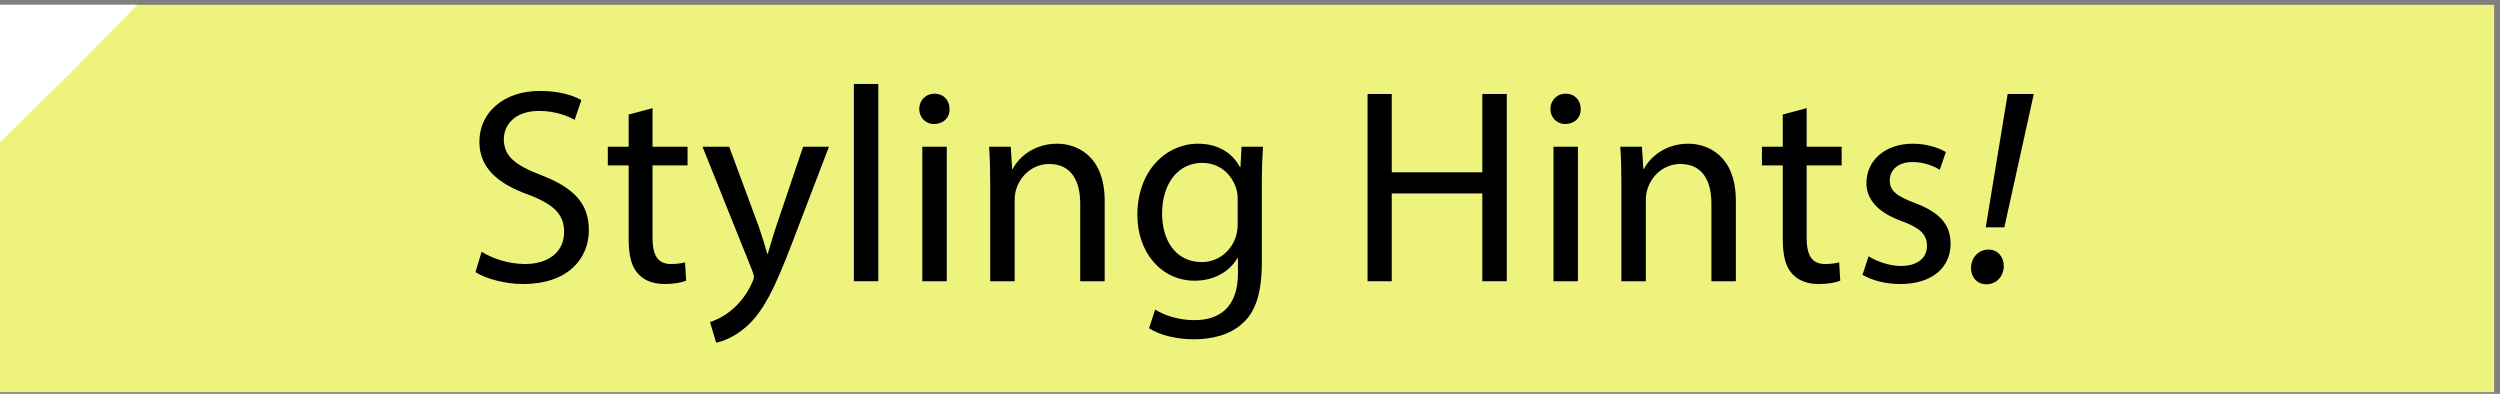
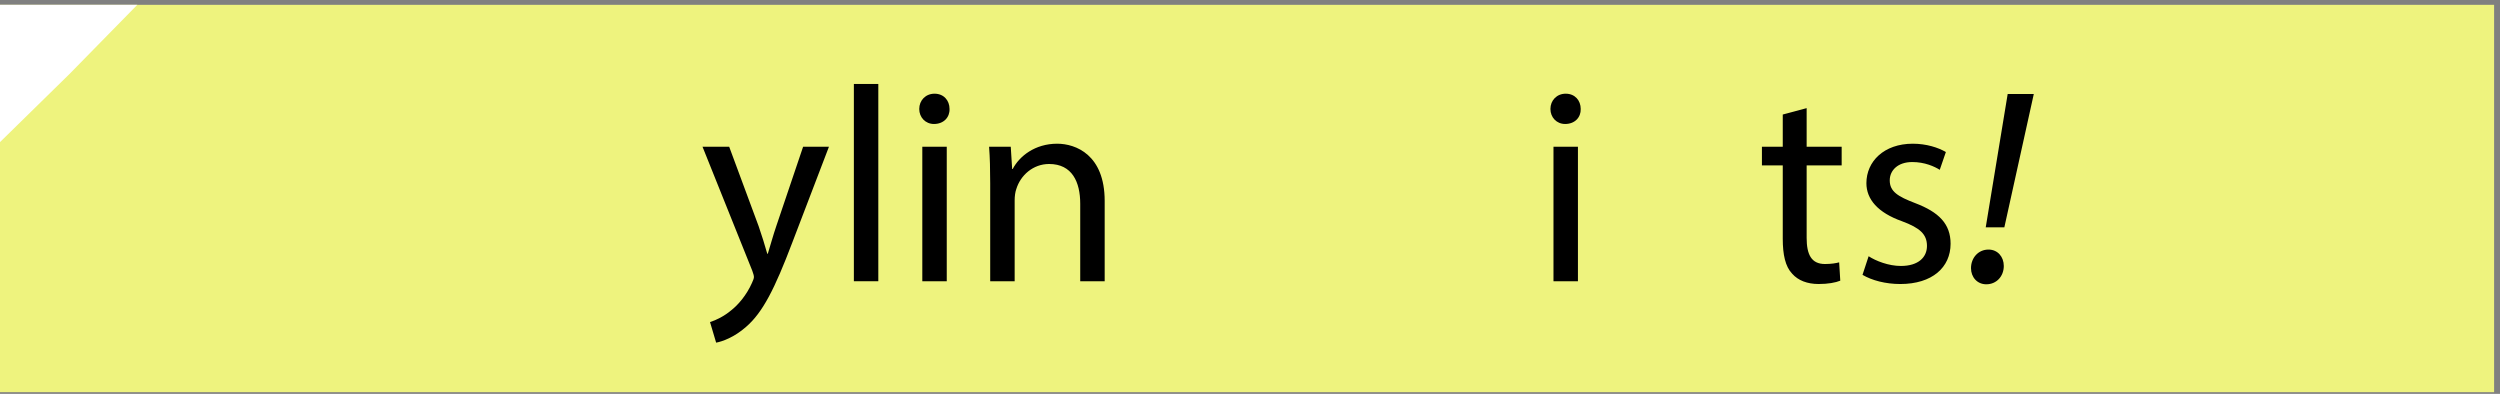
<svg xmlns="http://www.w3.org/2000/svg" width="311" height="49" viewBox="0 0 311 49" fill="none">
  <rect x="0" y="0" width="311" height="49" fill="#808080" stroke="none" />
  <rect width="310.266" height="48.187" transform="translate(0 0.6)" fill="#EEF37E" />
  <path d="M249.341 28.28H247.025L249.756 11.69H253.005L249.341 28.28ZM247.094 35.366C245.954 35.366 245.193 34.467 245.193 33.361C245.193 32.082 246.092 31.046 247.371 31.046C248.512 31.046 249.272 31.944 249.272 33.085C249.272 34.364 248.373 35.366 247.094 35.366Z" fill="black" />
  <path d="M231.696 34.191L232.457 31.875C233.355 32.463 234.945 33.085 236.466 33.085C238.678 33.085 239.715 31.979 239.715 30.597C239.715 29.145 238.851 28.35 236.604 27.52C233.597 26.449 232.18 24.79 232.18 22.785C232.18 20.089 234.358 17.877 237.952 17.877C239.646 17.877 241.132 18.361 242.066 18.914L241.305 21.126C240.648 20.711 239.439 20.158 237.883 20.158C236.086 20.158 235.084 21.195 235.084 22.439C235.084 23.822 236.086 24.444 238.264 25.274C241.167 26.38 242.653 27.831 242.653 30.32C242.653 33.258 240.372 35.332 236.397 35.332C234.565 35.332 232.871 34.883 231.696 34.191Z" fill="black" />
  <path d="M221.775 14.247L224.747 13.452V18.257H229.103V20.572H224.747V29.594C224.747 31.668 225.335 32.843 227.029 32.843C227.824 32.843 228.411 32.739 228.791 32.635L228.93 34.917C228.342 35.158 227.409 35.331 226.234 35.331C224.817 35.331 223.676 34.882 222.95 34.053C222.086 33.154 221.775 31.668 221.775 29.697V20.572H219.183V18.257H221.775V14.247Z" fill="black" />
-   <path d="M201.701 34.986V22.785C201.701 21.057 201.666 19.64 201.562 18.257H204.259L204.431 21.022H204.5C205.33 19.432 207.266 17.877 210.031 17.877C212.347 17.877 215.941 19.259 215.941 24.997V34.986H212.9V25.343C212.9 22.647 211.897 20.4 209.028 20.4C207.024 20.4 205.468 21.817 204.95 23.511C204.812 23.891 204.742 24.41 204.742 24.928V34.986H201.701Z" fill="black" />
  <path d="M196.295 34.986H193.253V18.257H196.295V34.986ZM194.774 11.655C195.915 11.655 196.641 12.485 196.641 13.556C196.675 14.593 195.915 15.423 194.705 15.423C193.633 15.423 192.873 14.593 192.873 13.556C192.873 12.485 193.668 11.655 194.774 11.655Z" fill="black" />
-   <path d="M170.126 11.69H173.133V21.437H184.401V11.69H187.443V34.986H184.401V24.064H173.133V34.986H170.126V11.69Z" fill="black" />
-   <path d="M154.451 18.257H157.112C157.043 19.467 156.974 20.815 156.974 22.854V32.567C156.974 36.403 156.214 38.754 154.589 40.206C152.965 41.726 150.614 42.21 148.506 42.21C146.501 42.21 144.289 41.726 142.941 40.828L143.701 38.512C144.807 39.203 146.536 39.825 148.61 39.825C151.72 39.825 154.002 38.201 154.002 33.984V32.117H153.932C152.999 33.673 151.202 34.917 148.61 34.917C144.462 34.917 141.489 31.392 141.489 26.76C141.489 21.091 145.188 17.877 149.024 17.877C151.928 17.877 153.518 19.398 154.243 20.78H154.313L154.451 18.257ZM153.967 27.866V24.859C153.967 24.34 153.932 23.891 153.794 23.476C153.241 21.714 151.755 20.262 149.543 20.262C146.639 20.262 144.565 22.716 144.565 26.587C144.565 29.871 146.225 32.601 149.508 32.601C151.375 32.601 153.068 31.426 153.725 29.491C153.898 28.972 153.967 28.384 153.967 27.866Z" fill="black" />
  <path d="M123.181 34.986V22.785C123.181 21.057 123.147 19.64 123.043 18.257H125.739L125.912 21.022H125.981C126.81 19.432 128.746 17.877 131.511 17.877C133.827 17.877 137.422 19.259 137.422 24.997V34.986H134.38V25.343C134.38 22.647 133.378 20.4 130.509 20.4C128.504 20.4 126.949 21.817 126.43 23.511C126.292 23.891 126.223 24.41 126.223 24.928V34.986H123.181Z" fill="black" />
  <path d="M117.776 34.986H114.735V18.257H117.776V34.986ZM116.256 11.655C117.396 11.655 118.122 12.485 118.122 13.556C118.157 14.593 117.396 15.423 116.186 15.423C115.115 15.423 114.354 14.593 114.354 13.556C114.354 12.485 115.149 11.655 116.256 11.655Z" fill="black" />
  <path d="M106.221 34.986V10.445H109.262V34.986H106.221Z" fill="black" />
  <path d="M87.394 18.257H90.712L94.376 28.142C94.756 29.248 95.171 30.562 95.447 31.564H95.516C95.827 30.562 96.173 29.283 96.588 28.073L99.906 18.257H103.12L98.558 30.181C96.38 35.919 94.894 38.857 92.82 40.654C91.334 41.968 89.848 42.486 89.087 42.625L88.327 40.067C89.087 39.825 90.09 39.341 90.988 38.581C91.818 37.924 92.855 36.749 93.546 35.193C93.684 34.882 93.788 34.64 93.788 34.468C93.788 34.295 93.719 34.053 93.581 33.672L87.394 18.257Z" fill="black" />
-   <path d="M78.205 14.247L81.177 13.452V18.257H85.532V20.572H81.177V29.594C81.177 31.668 81.765 32.843 83.458 32.843C84.253 32.843 84.841 32.739 85.221 32.635L85.359 34.917C84.772 35.158 83.839 35.331 82.663 35.331C81.246 35.331 80.106 34.882 79.38 34.053C78.516 33.154 78.205 31.668 78.205 29.697V20.572H75.612V18.257H78.205V14.247Z" fill="black" />
-   <path d="M59.151 33.846L59.912 31.322C61.26 32.152 63.23 32.843 65.304 32.843C68.38 32.843 70.177 31.219 70.177 28.868C70.177 26.691 68.933 25.446 65.788 24.237C61.986 22.889 59.635 20.919 59.635 17.635C59.635 14.006 62.642 11.31 67.17 11.31C69.555 11.31 71.283 11.863 72.32 12.45L71.491 14.904C70.73 14.489 69.175 13.798 67.067 13.798C63.887 13.798 62.677 15.699 62.677 17.289C62.677 19.467 64.094 20.538 67.308 21.783C71.249 23.303 73.254 25.204 73.254 28.626C73.254 32.221 70.592 35.332 65.096 35.332C62.85 35.332 60.396 34.675 59.151 33.846Z" fill="black" />
  <path d="M0 0.6H17.079L8.625 9.224L0 17.678V0.6Z" fill="white" />
</svg>